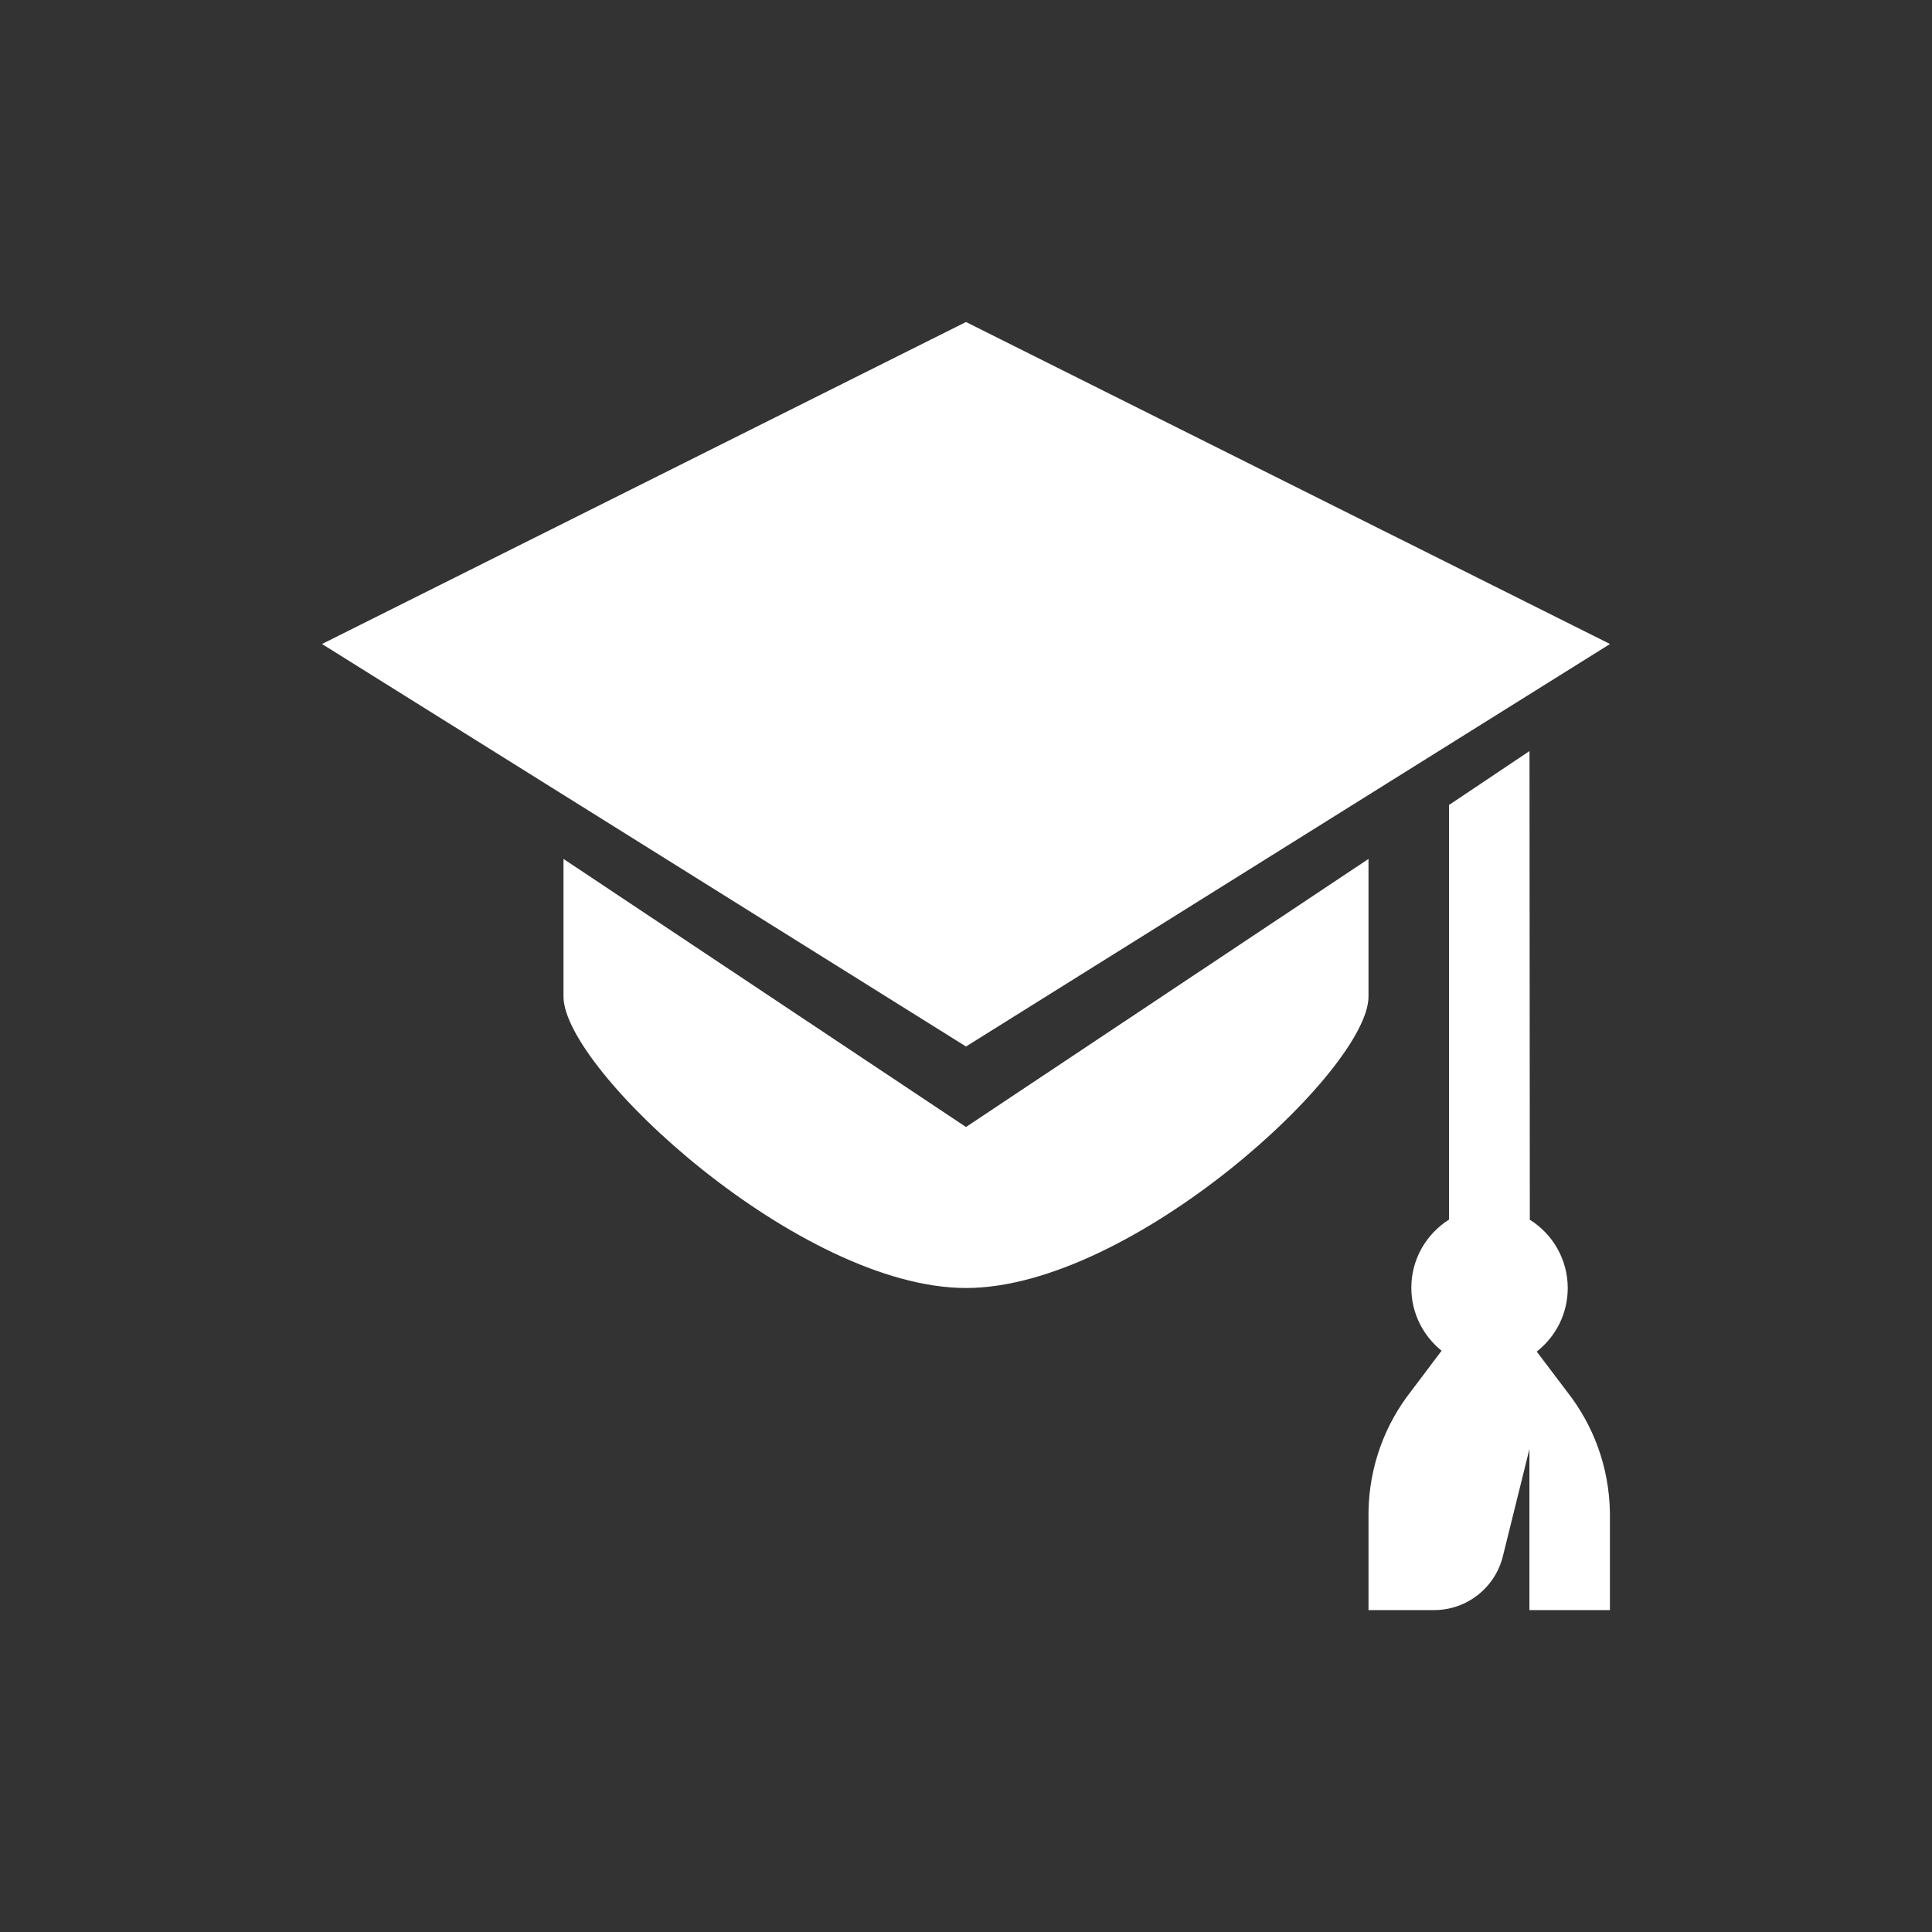
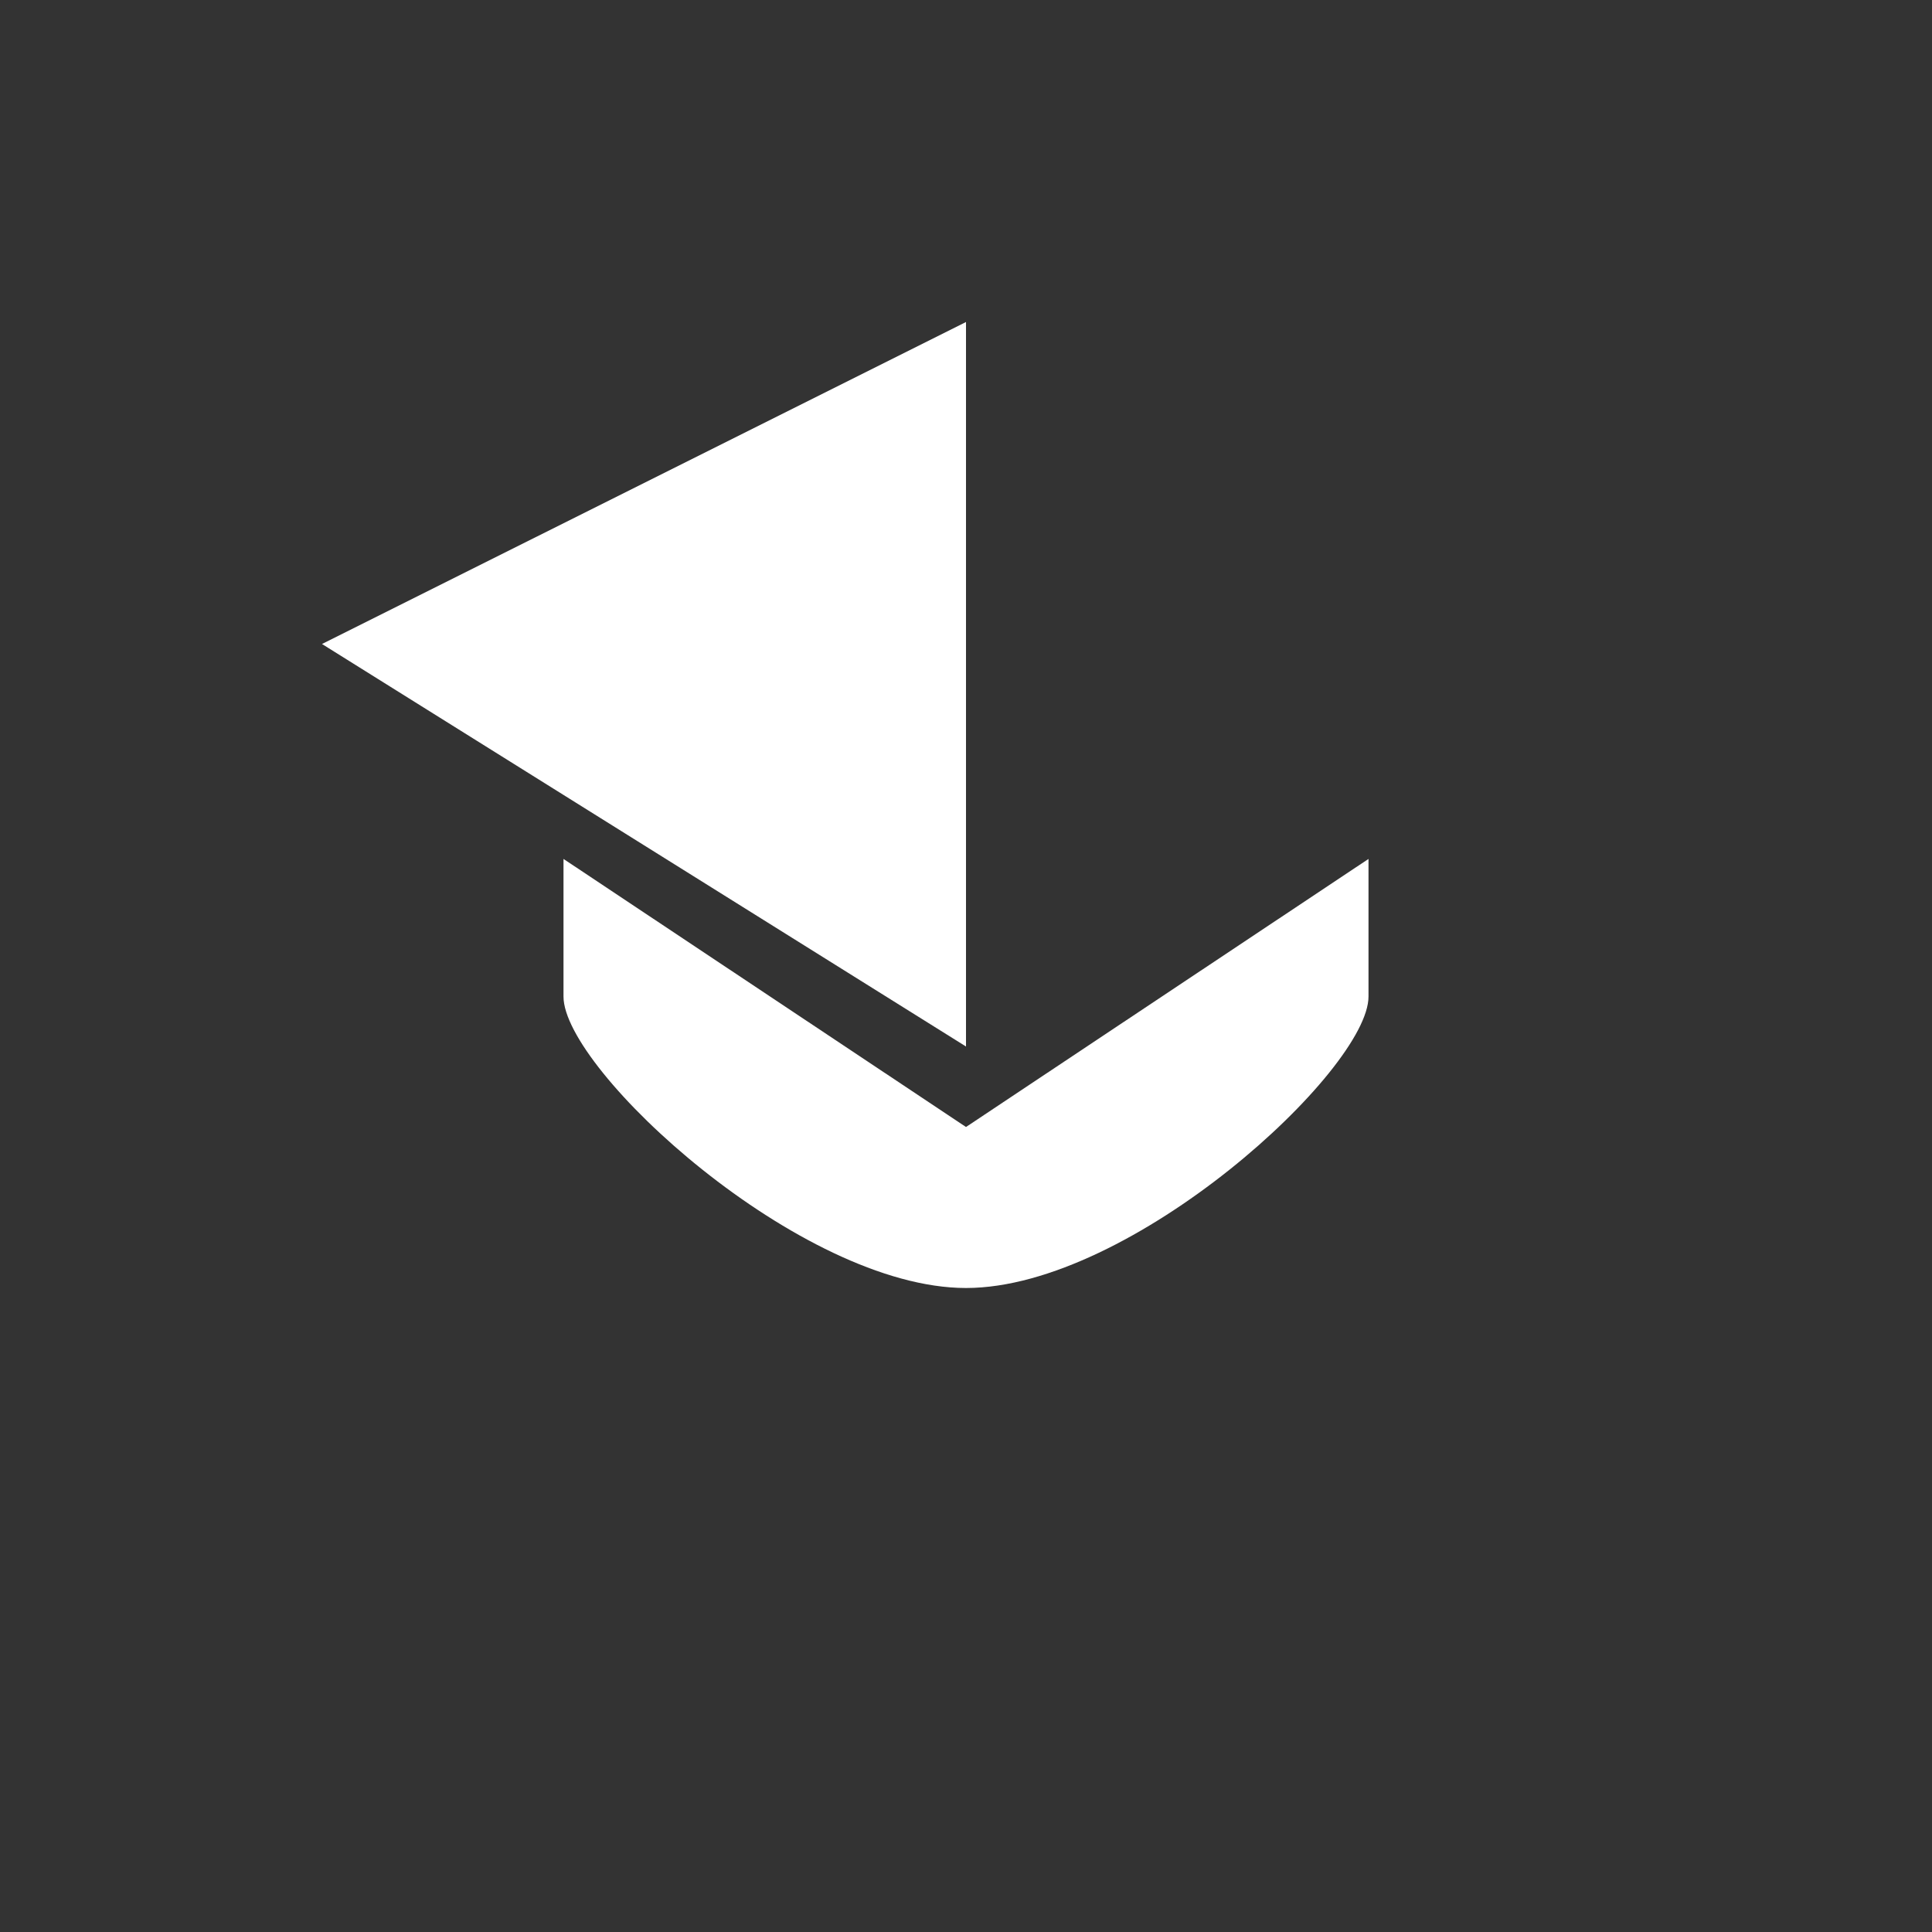
<svg xmlns="http://www.w3.org/2000/svg" width="24" height="24" viewBox="0 0 24 24" fill="none">
  <rect x="0" y="0" width="24" height="24" fill="#333333" stroke="none" />
-   <path d="M19.09 16.79C19.325 16.605 19.475 16.321 19.475 16.001C19.475 15.643 19.287 15.329 19.004 15.152L19 9.33L18 10V15.15C17.717 15.33 17.532 15.642 17.532 15.997C17.532 16.313 17.679 16.595 17.908 16.779L17.53 17.281C17.207 17.691 17.009 18.212 17 18.779V20.001H17.81C17.812 20.001 17.814 20.001 17.815 20.001C18.226 20.001 18.572 19.719 18.668 19.337L18.999 18.001V20.001H19.999V18.791C19.99 18.222 19.792 17.701 19.465 17.286L19.09 16.79Z" fill="white" />
-   <path d="M12 4L4 8L12 13L20 8L12 4Z" fill="white" />
+   <path d="M12 4L4 8L12 13L12 4Z" fill="white" />
  <path d="M12 14L7 10.67V12.38C7 13.29 9.94 16 12 16C14.06 16 17 13.29 17 12.38V10.67L12 14Z" fill="white" />
</svg>